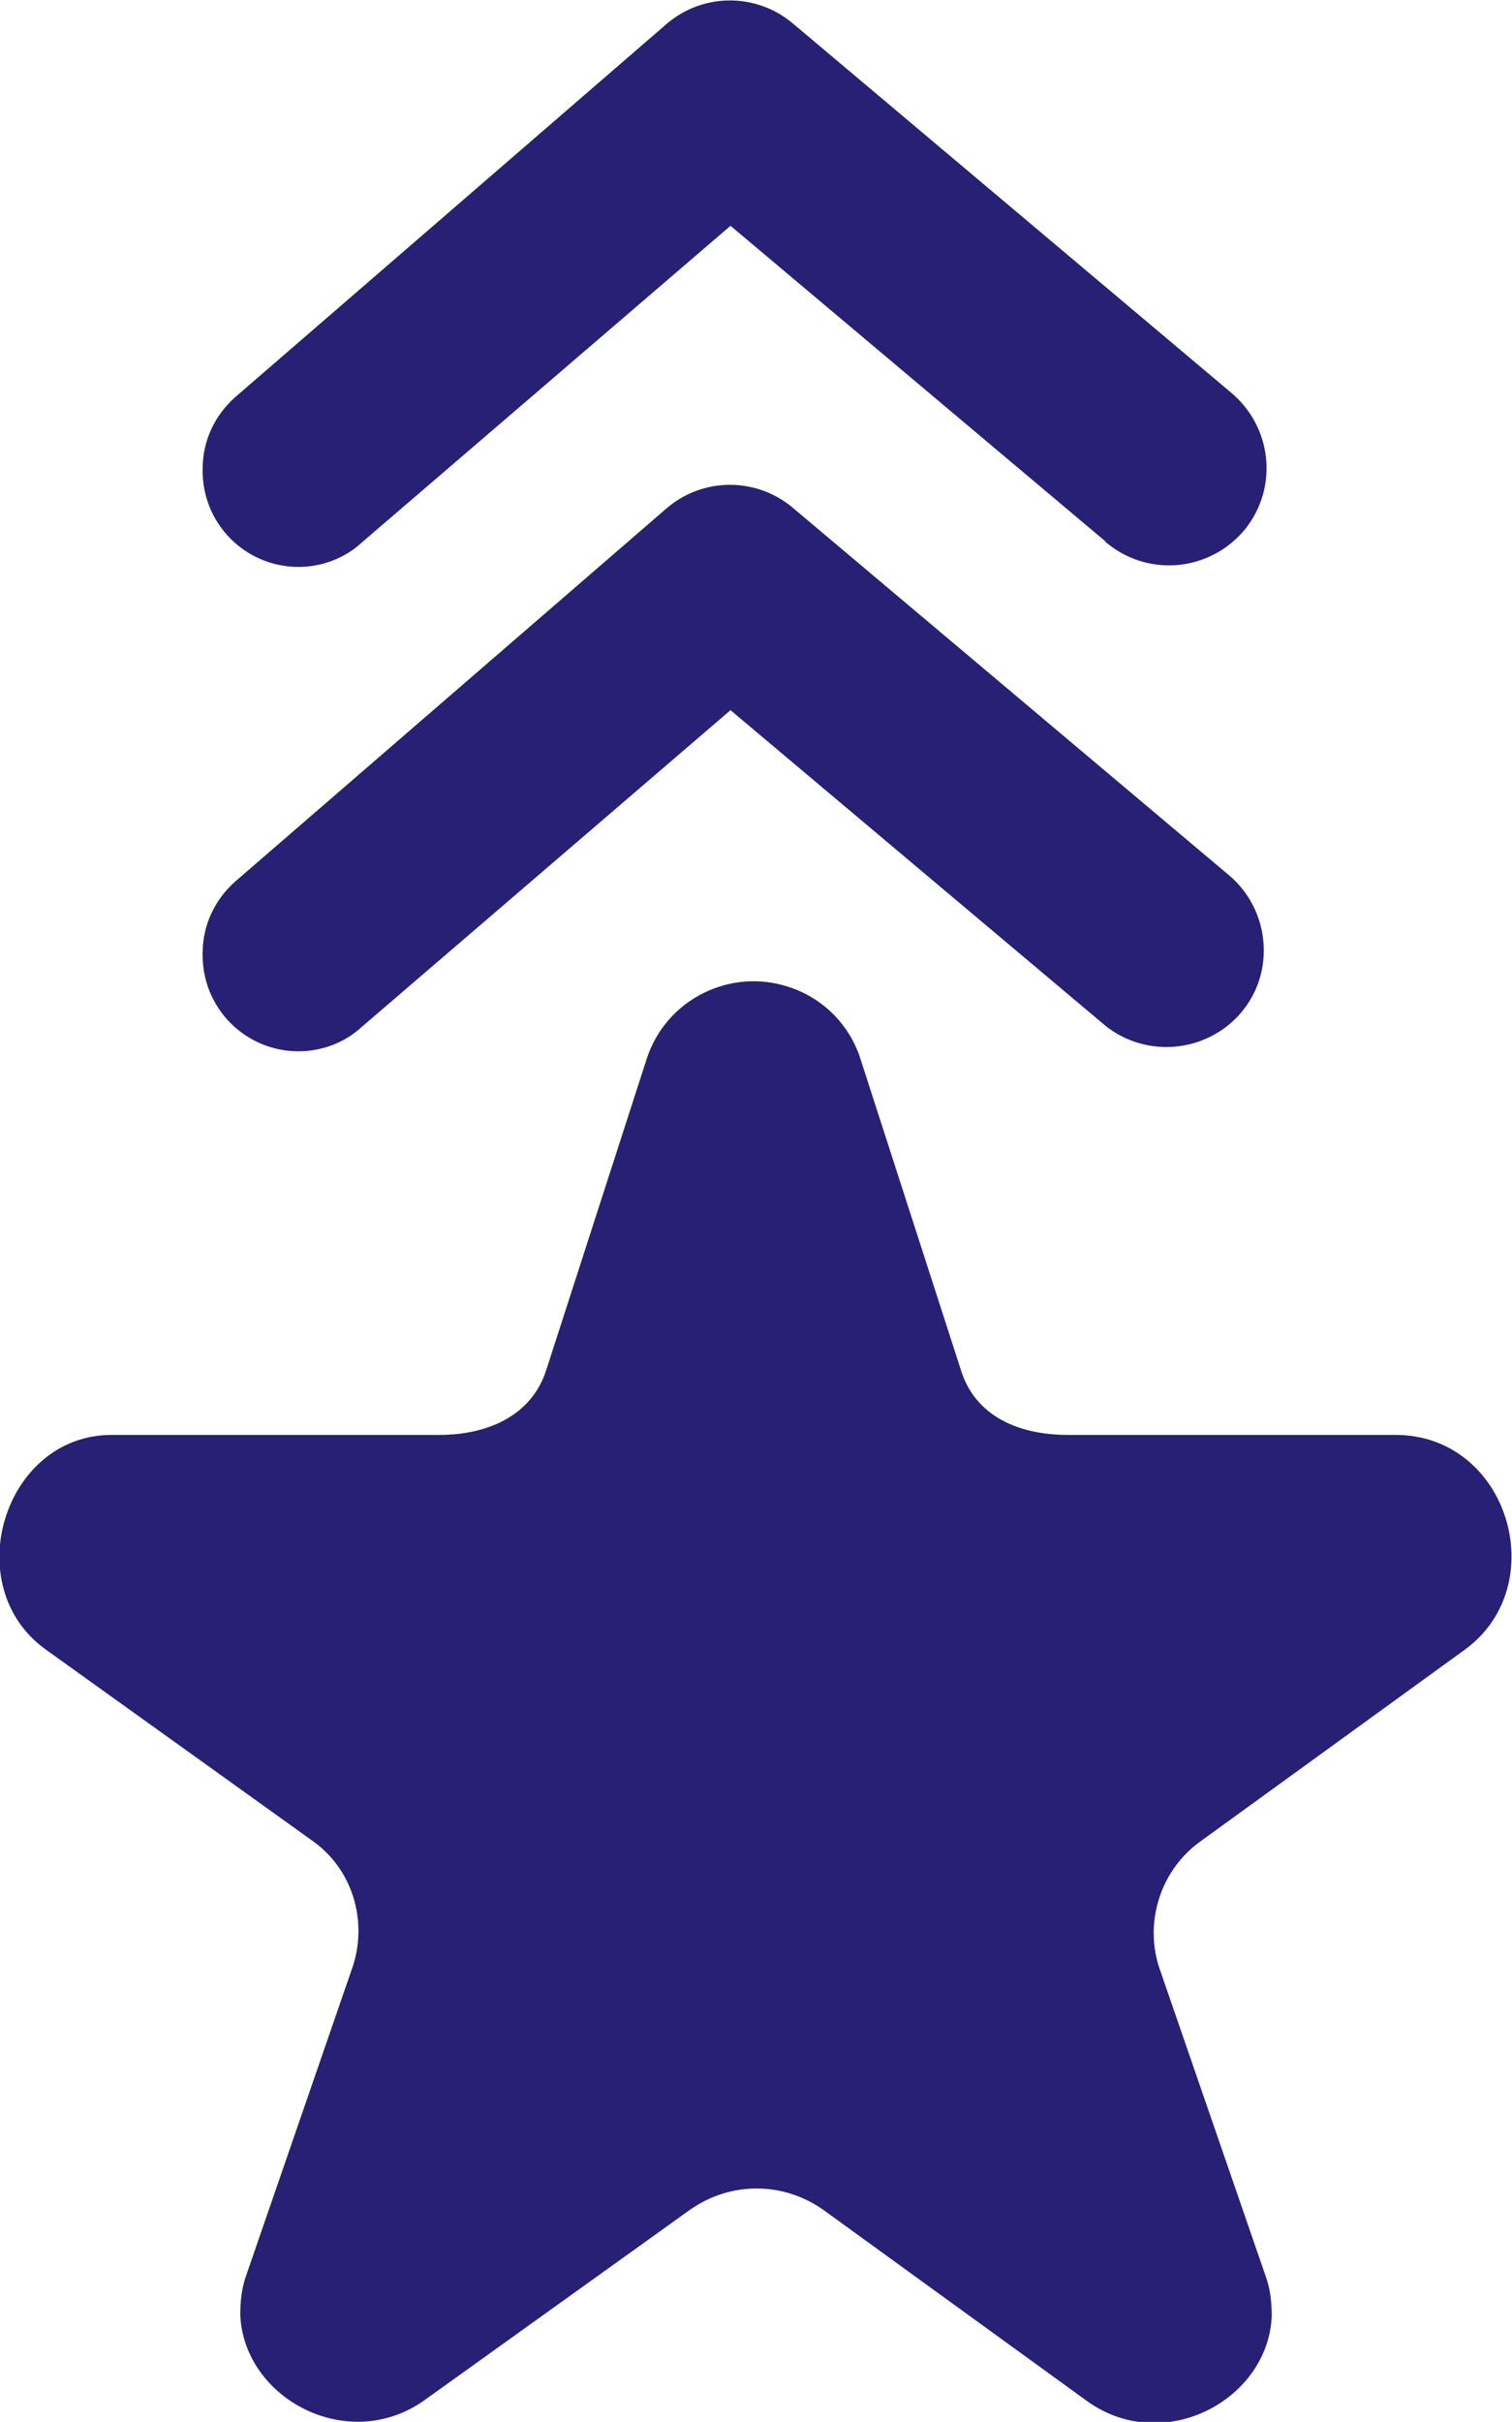
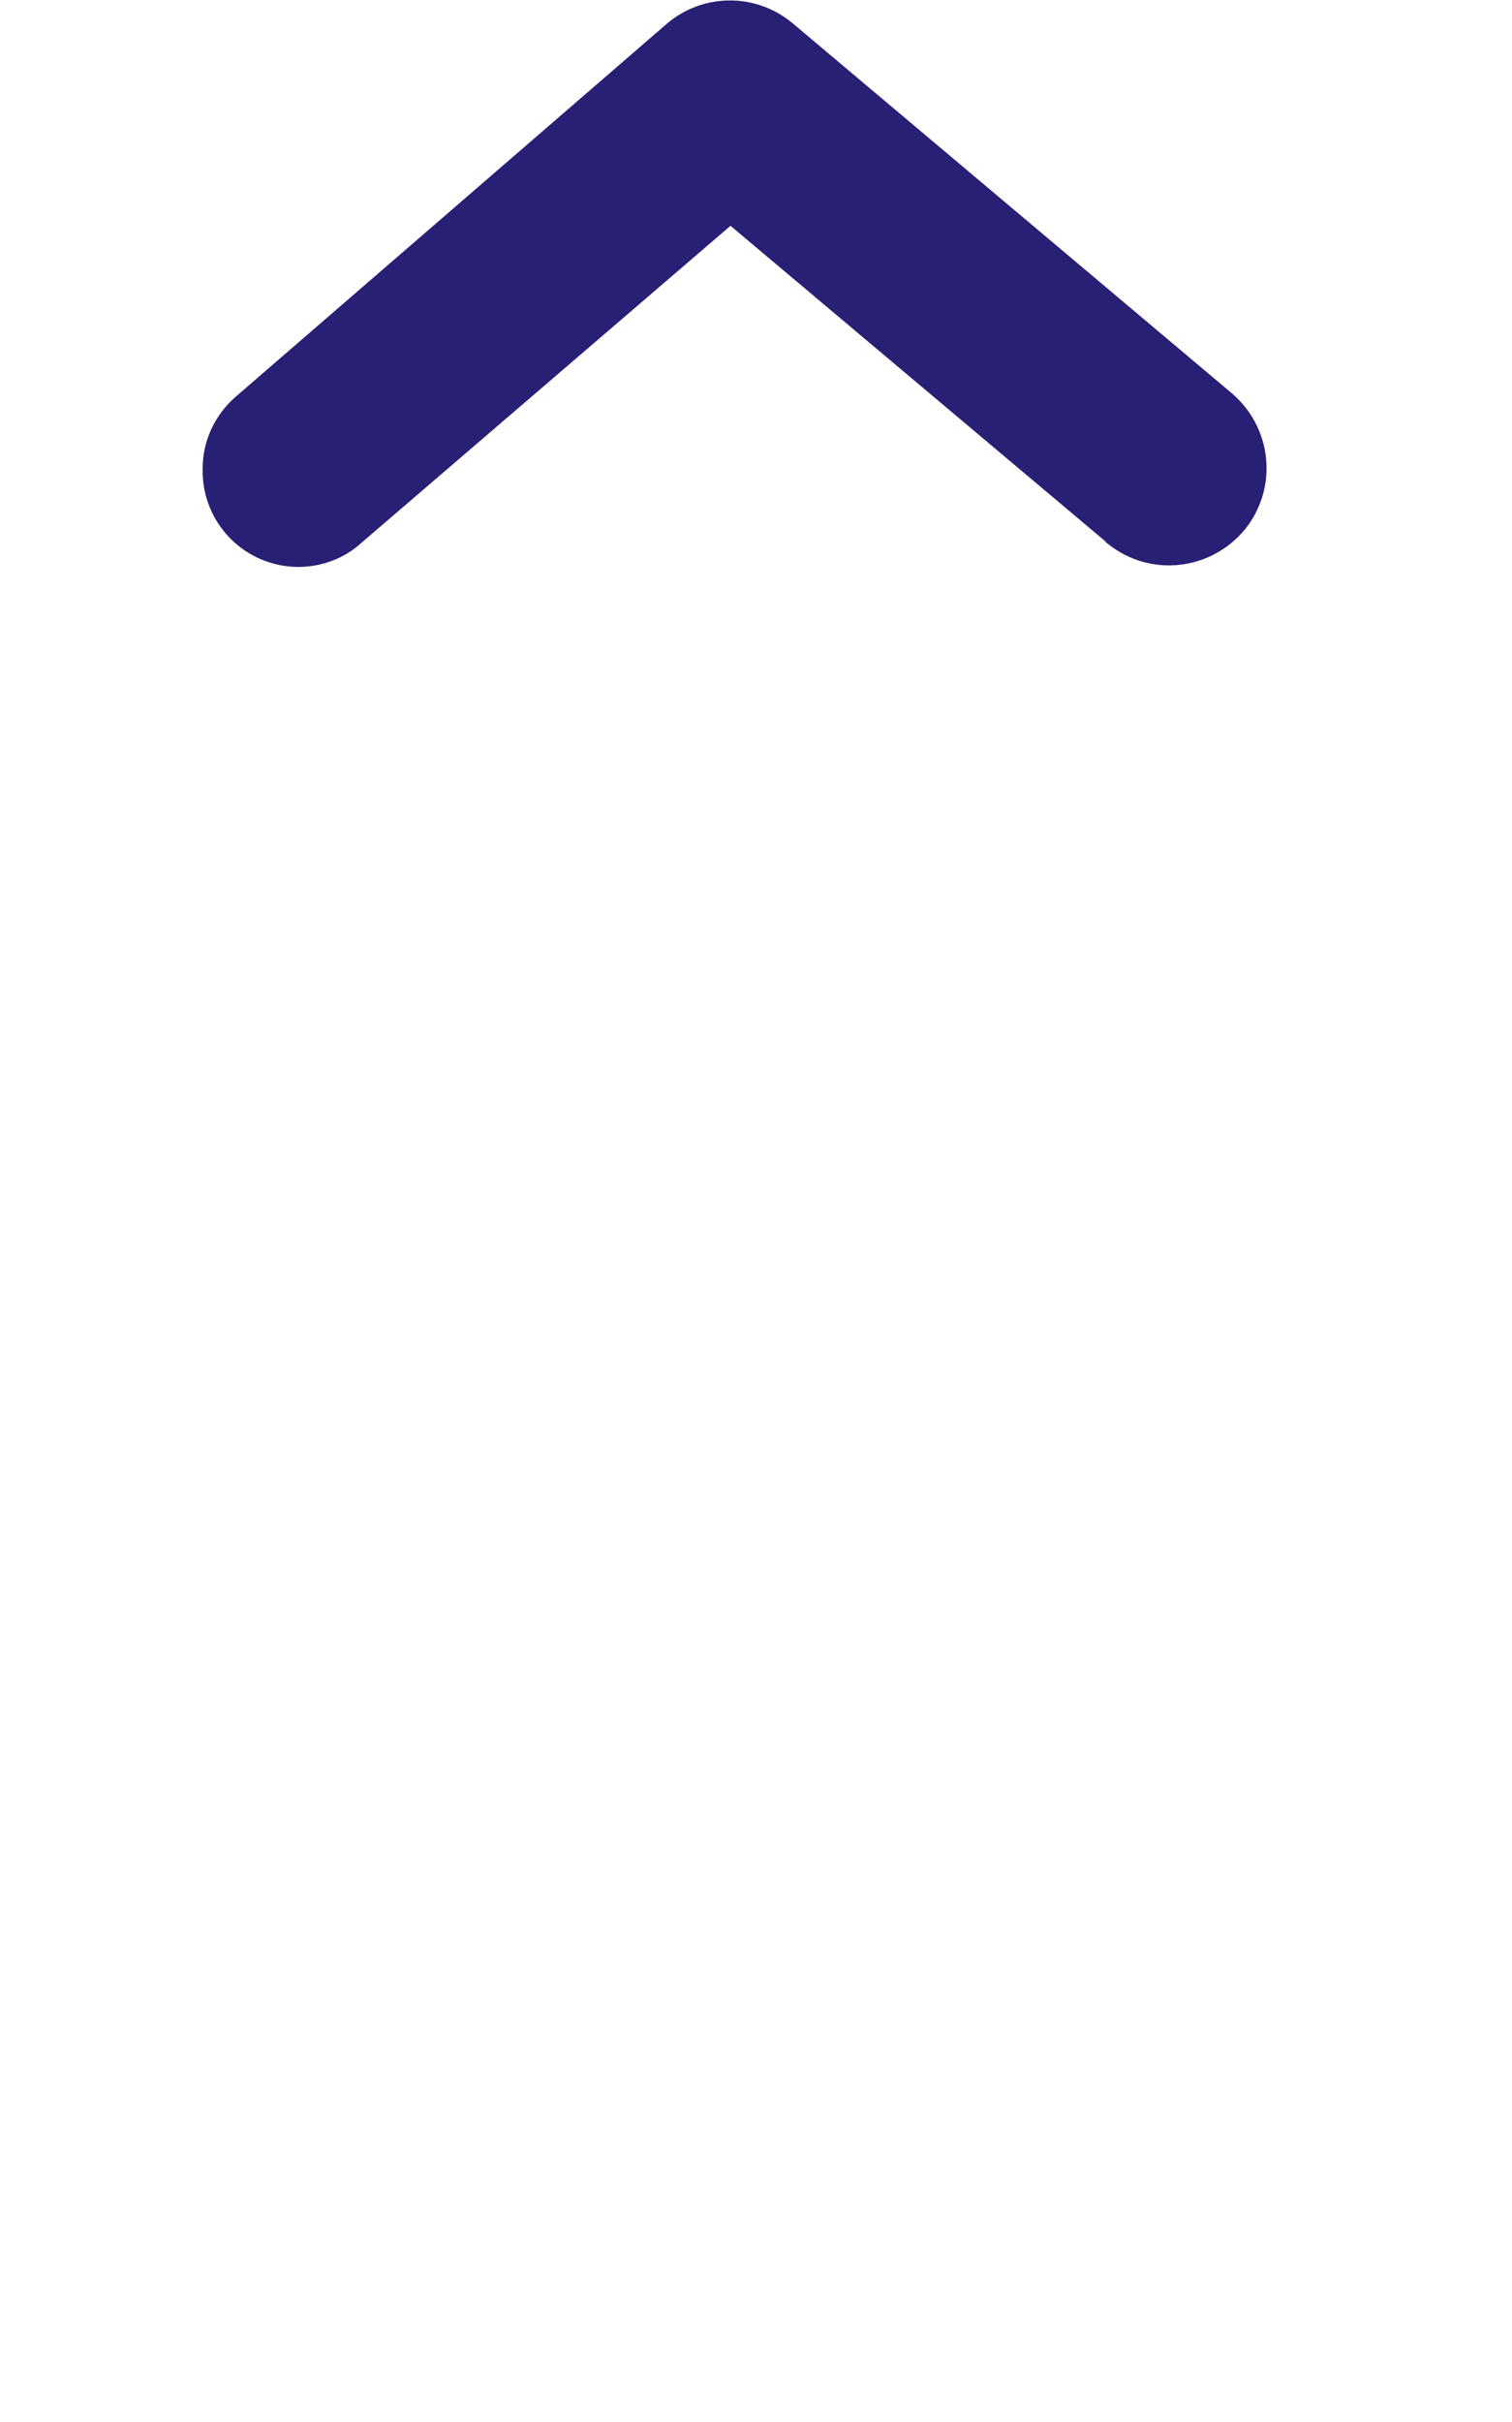
<svg xmlns="http://www.w3.org/2000/svg" version="1.1" id="Layer_1" x="0px" y="0px" viewBox="0 0 124.6 199.5" style="enable-background:new 0 0 124.6 199.5;" xml:space="preserve">
  <style type="text/css">
	.st0{fill:#272074;}
</style>
  <title>Asset 5</title>
  <g id="Layer_2_1_">
    <g id="Layer_3">
-       <path class="st0" d="M120.7,135.9l-21.8,15.8c-3.2,2.3-4.6,6.5-3.4,10.3l8.8,25.5c0.4,1.1,0.5,2.2,0.5,3.3    c-0.3,6.9-8.9,11.5-15.2,7l-21.8-15.8c-3.3-2.3-7.6-2.3-10.9,0L35,197.7c-6.3,4.5-14.9-0.1-15.2-7c0-1.1,0.1-2.2,0.5-3.3l8.8-25.5    c1.2-3.8-0.1-8-3.4-10.3L3.8,135.9c-7.3-5.2-3.5-17.7,5.4-17.7h27c4,0,7.6-1.6,8.8-5.3l8.3-25.7c1.6-4.9,6.9-7.5,11.7-5.9    c2.8,0.9,5,3.1,5.9,5.9l8.3,25.7c1.2,3.8,4.8,5.3,8.8,5.3h27C124.3,118.2,128,130.6,120.7,135.9z" />
      <path class="st0" d="M24.6,46.7c-4.4,0-8-3.6-7.9-8.1c0-2.3,1-4.4,2.7-5.9L54.9,2c3-2.6,7.4-2.6,10.4-0.1l36.1,30.4    c3.4,2.8,4,7.8,1.2,11.3c-2.8,3.4-7.8,4-11.3,1.2c-0.1-0.1-0.2-0.1-0.2-0.2l-30.9-26L29.8,44.7C28.4,46,26.5,46.7,24.6,46.7z" />
-       <path class="st0" d="M24.6,86.6c-4.4,0-8-3.6-7.9-8.1c0-2.3,1-4.4,2.7-5.9l35.5-30.7c3-2.6,7.4-2.6,10.4-0.1l36.1,30.4    c3.3,2.9,3.7,8,0.8,11.3c-2.8,3.2-7.7,3.7-11.1,1l-30.9-26L29.8,84.6C28.4,85.9,26.5,86.6,24.6,86.6z" />
    </g>
  </g>
</svg>